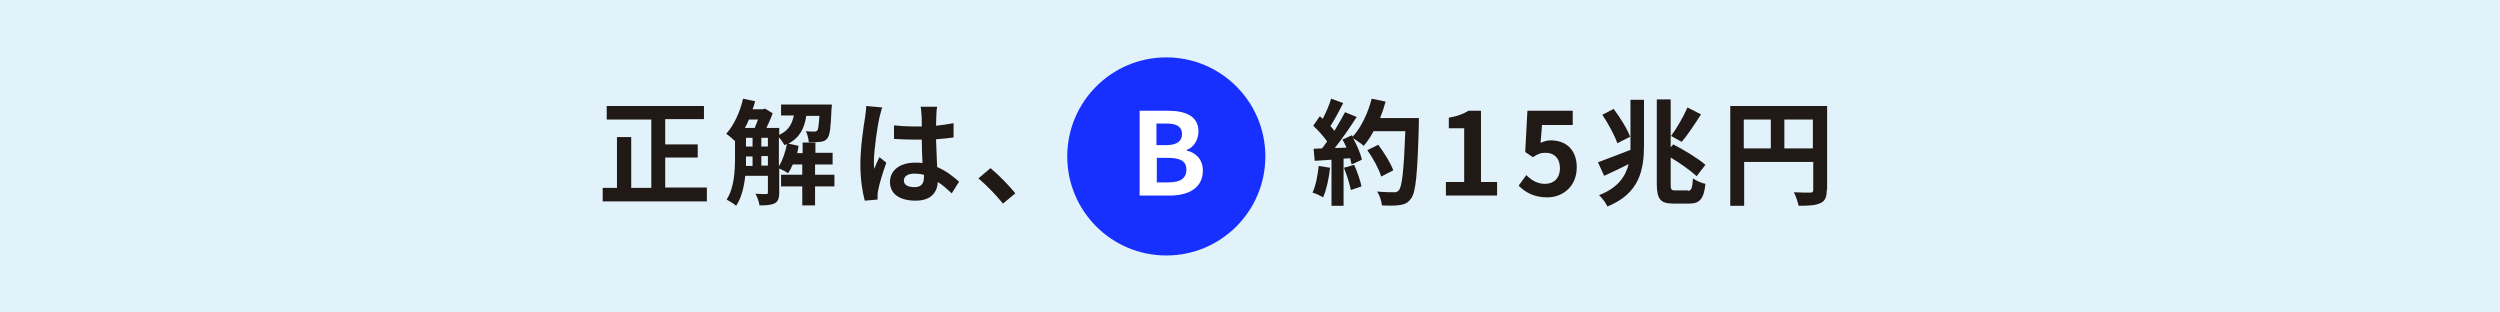
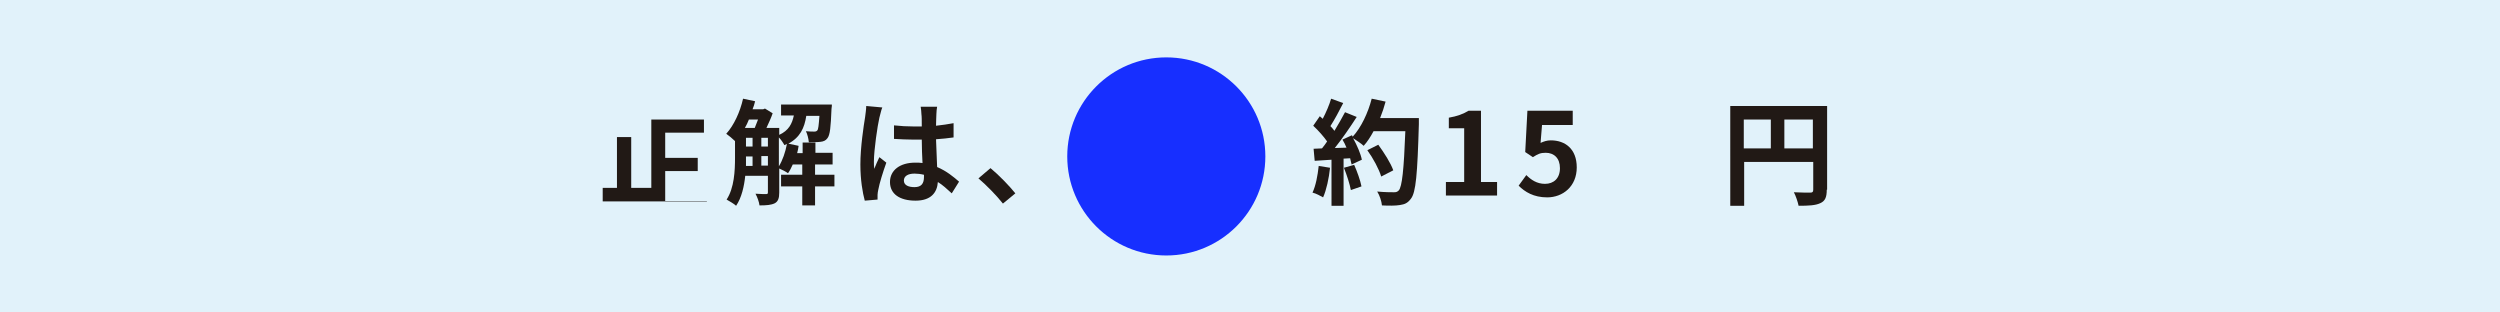
<svg xmlns="http://www.w3.org/2000/svg" version="1.1" id="_イヤー_2" x="0px" y="0px" viewBox="0 0 684 85.5" style="enable-background:new 0 0 684 85.5;" xml:space="preserve">
  <style type="text/css">
	.st0{fill:#E1F2FA;}
	.st1{fill:#211915;}
	.st2{fill:#172FFF;}
	.st3{fill:#FFFFFF;}
</style>
  <g id="_">
    <g>
      <rect y="0" class="st0" width="684" height="85.5" />
    </g>
  </g>
  <g>
    <g>
-       <path class="st1" d="M193.4,51.4v3.7h-28.5v-3.7h3.9V37.5h3.9v13.9h5.5V32.7H166V29h26.6v3.6H182v6.9h8.9v3.6H182v8.2H193.4z" />
+       <path class="st1" d="M193.4,51.4v3.7h-28.5v-3.7h3.9V37.5h3.9v13.9h5.5V32.7H166h26.6v3.6H182v6.9h8.9v3.6H182v8.2H193.4z" />
      <path class="st1" d="M228.3,51H223v5.2h-3.5V51h-5.8v-3.2h5.8V45h-2.6c-0.4,0.9-0.8,1.7-1.3,2.4c-0.5-0.4-1.7-1-2.4-1.3v6.6    c0,1.5-0.3,2.4-1.2,2.9c-1,0.5-2.3,0.6-4.2,0.6c-0.1-0.9-0.6-2.3-1.1-3.2c1.3,0.1,2.5,0.1,2.9,0.1s0.5-0.1,0.5-0.5v-4.5h-6.2    c-0.3,2.9-1,6-2.5,8.2c-0.5-0.5-1.9-1.3-2.6-1.7c2.1-3.2,2.3-7.9,2.3-11.4v-4.6c-0.6-0.6-1.8-1.6-2.4-2c2.1-2.3,3.8-6,4.6-9.6    l3.3,0.7c-0.2,0.8-0.4,1.5-0.7,2.2h2.9l0.5-0.2l2.1,1.3c-0.4,1.2-1.1,2.7-1.7,4h3.5v1.9c2.6-1.2,3.5-3,4-5.3h-3.5v-3h13.9    c0,0,0,0.8-0.1,1.2c-0.2,5-0.4,7.1-1.1,8c-0.5,0.7-1.1,0.9-1.9,1c-0.7,0.1-1.9,0.1-3.2,0.1c-0.1-1-0.4-2.2-0.8-3    c1,0.1,1.8,0.1,2.3,0.1c0.4,0,0.6-0.1,0.8-0.3c0.3-0.3,0.4-1.4,0.6-4h-3.6c-0.5,3.3-1.7,5.9-4.9,7.6l2.8,0.6    c-0.1,0.7-0.2,1.3-0.4,2h1.5V39h3.5v2.8h4.7V45H223v2.8h5.3V51z M204.9,32.7c-0.3,0.8-0.7,1.6-1.1,2.3h2.7    c0.3-0.7,0.6-1.5,0.9-2.3H204.9z M204.1,43.3c0,0.7,0,1.3,0,2.1h1.8v-2.6h-1.8V43.3z M204.1,40.1h1.8v-2.4h-1.8V40.1z M208.3,40.1    h1.8v-2.4h-1.8V40.1z M210.1,45.3v-2.6h-1.8v2.6H210.1z M213.1,45.5c1-1.6,1.8-3.9,2.2-6.1c-0.2,0.1-0.4,0.2-0.7,0.3    c-0.3-0.6-0.9-1.5-1.5-2.1V45.5z" />
      <path class="st1" d="M241.4,29.4c-0.3,0.6-0.6,2.2-0.8,2.8c-0.5,2.1-1.5,8.9-1.5,12c0,0.6,0,1.4,0.1,2c0.4-1.1,0.9-2.1,1.4-3.2    l1.9,1.5c-0.9,2.5-1.9,5.7-2.2,7.4c-0.1,0.4-0.2,1.1-0.2,1.4c0,0.3,0,0.8,0,1.3l-3.5,0.3c-0.6-2.2-1.2-5.7-1.2-9.9    c0-4.7,0.9-10.6,1.3-13c0.1-0.9,0.3-2.1,0.3-3L241.4,29.4z M260.4,52.9c-1.3-1.2-2.5-2.3-3.8-3.1c-0.2,2.9-1.9,5.1-6.1,5.1    c-4.3,0-7-1.8-7-5.1c0-3.2,2.7-5.3,6.9-5.3c0.7,0,1.4,0,2,0.1c-0.1-1.9-0.2-4.2-0.2-6.4c-0.8,0-1.5,0-2.2,0    c-1.8,0-3.6-0.1-5.4-0.2v-3.7c1.8,0.2,3.6,0.3,5.4,0.3c0.7,0,1.5,0,2.2,0c0-1.5,0-2.8-0.1-3.4c0-0.5-0.1-1.4-0.2-2h4.5    c-0.1,0.6-0.2,1.3-0.2,2c0,0.7-0.1,1.8-0.1,3.2c1.7-0.2,3.3-0.4,4.8-0.7v3.9c-1.5,0.2-3.1,0.4-4.8,0.5c0.1,3,0.2,5.5,0.3,7.6    c2.6,1.1,4.5,2.7,6,4L260.4,52.9z M252.7,47.8c-0.8-0.2-1.7-0.3-2.5-0.3c-1.8,0-2.9,0.7-2.9,1.9c0,1.3,1.3,1.8,2.9,1.8    c1.9,0,2.6-1,2.6-2.8V47.8z" />
      <path class="st1" d="M274.4,55.7c-1.9-2.4-4.5-5-6.7-6.9L271,46c2.2,1.8,5.2,4.9,6.8,6.9L274.4,55.7z" />
    </g>
    <g>
      <g>
        <path class="st1" d="M363.9,45.9c-0.3,2.9-1,6.1-1.9,8.1c-0.7-0.4-2-1.1-2.9-1.3c0.9-1.9,1.4-4.6,1.7-7.3L363.9,45.9z      M388.2,32.3c0,0,0,1.3,0,1.7c-0.4,13.7-0.8,18.7-2.2,20.4c-0.9,1.2-1.7,1.5-3,1.7c-1.1,0.2-3.1,0.2-4.9,0.1     c-0.1-1.1-0.6-2.7-1.3-3.8c2,0.2,3.8,0.2,4.6,0.2c0.6,0,0.9-0.1,1.3-0.5c0.9-1,1.4-5.6,1.8-16.2h-8.7c-0.8,1.5-1.7,2.9-2.7,4     c-0.6-0.6-2-1.5-2.9-2.1c1.1,2,2.1,4.3,2.4,5.9l-2.8,1.3c-0.1-0.5-0.3-1.1-0.4-1.7l-1.8,0.1v12.9h-3.3V43.7l-4.6,0.3l-0.3-3.3     l2.3-0.1c0.5-0.6,1-1.3,1.4-1.9c-0.9-1.3-2.4-3-3.8-4.3l1.8-2.6c0.2,0.2,0.5,0.4,0.8,0.7c0.9-1.7,1.8-3.8,2.3-5.5l3.3,1.2     c-1.1,2.2-2.4,4.6-3.5,6.3c0.4,0.4,0.8,0.9,1.1,1.3c1.1-1.8,2.1-3.6,2.9-5.1l3.2,1.3c-1.8,2.8-4,6-6,8.5l3.2-0.1     c-0.3-0.8-0.7-1.5-1.1-2.2l2.6-1.2l0.2,0.4c2.3-2.5,4.2-6.5,5.2-10.4l3.8,0.8c-0.4,1.5-0.9,3-1.5,4.5H388.2z M370.5,45.1     c0.8,1.8,1.7,4.3,2,5.9l-2.9,1c-0.3-1.6-1.1-4.1-1.9-6.1L370.5,45.1z M377.9,48.3c-0.6-2-2.2-5-3.8-7.2l3-1.5     c1.6,2.2,3.4,5,4.1,7L377.9,48.3z" />
        <path class="st1" d="M395.6,49.8h5V35.1h-4.2v-2.9c2.3-0.4,3.9-1,5.4-1.9h3.4v19.5h4.4v3.7h-14V49.8z" />
        <path class="st1" d="M415.5,50.8l2.1-2.9c1.3,1.3,2.9,2.4,5.1,2.4c2.4,0,4.1-1.5,4.1-4.3c0-2.7-1.6-4.2-3.9-4.2     c-1.4,0-2.1,0.3-3.5,1.2l-2.1-1.4l0.6-11.3h12.4v3.9h-8.4l-0.4,4.9c0.9-0.4,1.7-0.7,2.8-0.7c3.9,0,7.1,2.3,7.1,7.4     c0,5.2-3.8,8.2-8.1,8.2C419.6,54,417.2,52.5,415.5,50.8z" />
-         <path class="st1" d="M446.1,27.3h3.7v12.3c0,6.9-1.2,13.3-10,16.9c-0.4-0.9-1.5-2.4-2.3-3.1c5.1-2,7.2-5,8.1-8.5     c-2.4,1.2-4.7,2.3-6.7,3.2l-1.7-3.7c2.2-0.8,5.5-2.1,8.9-3.4c0-0.4,0-0.9,0-1.3V27.3z M442.5,39.2c-0.7-2.1-2.5-5.4-4.1-7.8     l3.1-1.6c1.7,2.3,3.7,5.4,4.5,7.6L442.5,39.2z M461.8,52.2c1,0,1.2-0.7,1.4-3.4c0.8,0.6,2.3,1.3,3.4,1.5c-0.4,4-1.5,5.4-4.4,5.4     h-4.4c-3.5,0-4.5-1.2-4.5-5.5v-23h3.8v13.1l0.7-0.8c2.9,1.5,6.9,3.9,8.8,5.6l-2.4,3.1c-1.5-1.4-4.4-3.5-7.1-5.1v7.1     c0,1.7,0.1,1.9,1.3,1.9H461.8z M465.4,31.3c-1.7,2.6-3.6,5.6-5.3,7.5l-2.9-1.6c1.5-2,3.4-5.3,4.5-7.8L465.4,31.3z" />
        <path class="st1" d="M499.8,51.9c0,2-0.4,3.1-1.8,3.7c-1.3,0.6-3.1,0.7-5.9,0.7c-0.2-1-0.8-2.8-1.3-3.7c1.8,0.1,3.8,0.1,4.5,0.1     c0.6,0,0.8-0.2,0.8-0.8v-7.6h-18.9v12h-3.8V29h26.5V51.9z M477.1,40.6h7.4v-7.9h-7.4V40.6z M496,40.6v-7.9h-7.8v7.9H496z" />
      </g>
    </g>
    <g>
      <circle class="st2" cx="319.1" cy="42.8" r="27.1" />
      <g>
-         <path class="st3" d="M311.8,30.3h7.7c4.8,0,8.4,1.4,8.4,5.7c0,2.1-1.2,4.3-3.2,5v0.2c2.5,0.6,4.4,2.4,4.4,5.5     c0,4.7-3.9,6.8-9,6.8h-8.3V30.3z M319.2,39.7c2.9,0,4.2-1.2,4.2-3c0-2-1.4-2.9-4.2-2.9h-2.8v5.9H319.2z M319.7,49.9     c3.2,0,4.9-1.1,4.9-3.5c0-2.3-1.7-3.2-4.9-3.2h-3.2v6.7H319.7z" />
-       </g>
+         </g>
    </g>
  </g>
</svg>